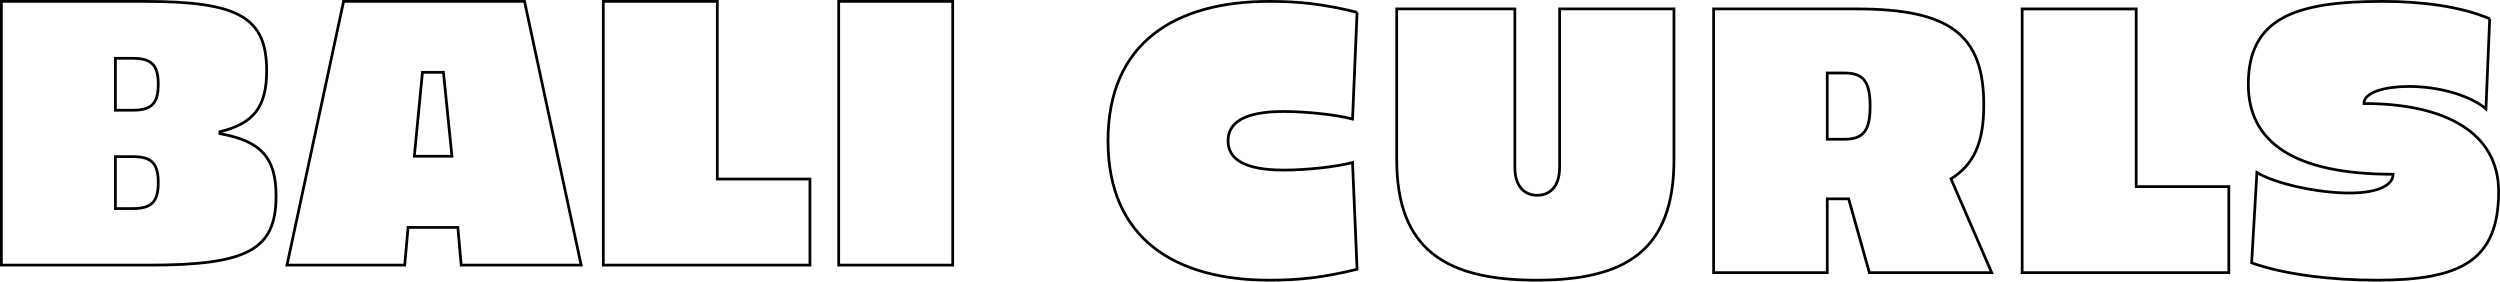
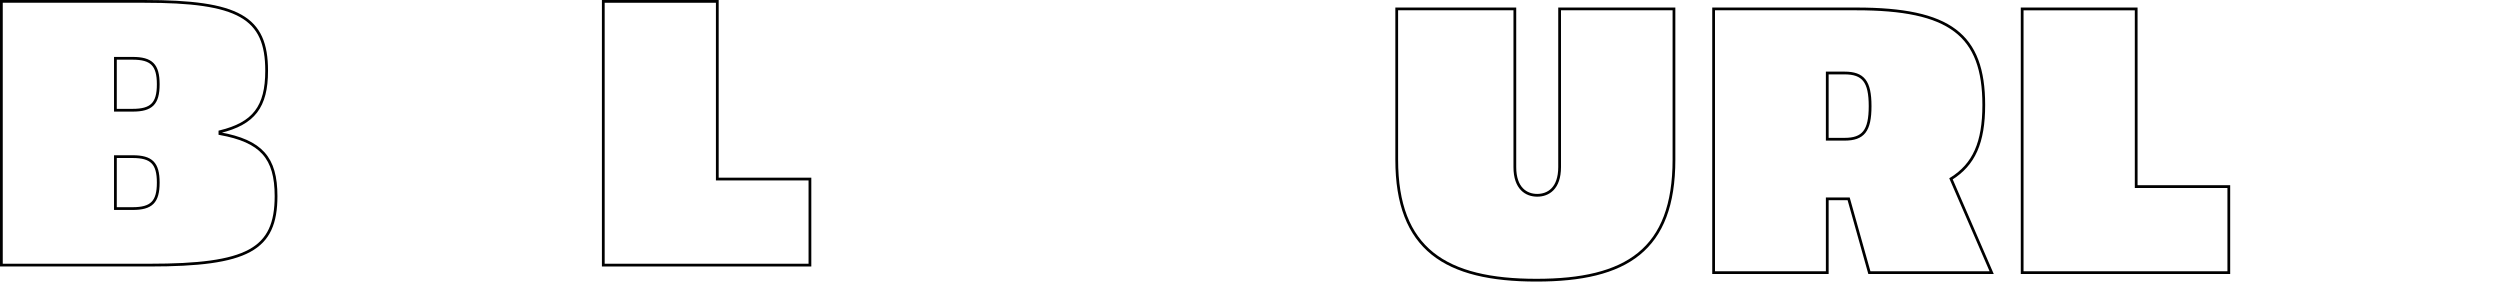
<svg xmlns="http://www.w3.org/2000/svg" width="1813.422" height="204.243" viewBox="0 0 1813.422 204.243">
  <g id="Gruppe_547" data-name="Gruppe 547" transform="translate(1028.76 1806.49)">
    <g id="Gruppe_104" data-name="Gruppe 104" transform="translate(-225.053 -1805.49)">
-       <path id="Pfad_1" data-name="Pfad 1" d="M159.654,7,156.37,84.418c-12.569-3.284-34.129-5.468-49.982-5.468-28.344,0-40.328,7.935-40.328,21.243s11.984,21.251,40.328,21.251c16.128,0,37.413-2.192,49.982-5.468l3.284,77.406c-24.32,6.018-42.081,7.935-63.676,7.935-67.648,0-116.994-29.521-116.994-101.124S28.33-.922,95.978-.922c21.6,0,39.356,1.908,63.676,7.926" transform="translate(21.016 0.925)" fill="none" stroke="#000" stroke-width="2" />
      <path id="Pfad_2" data-name="Pfad 2" d="M177.712,96.6c0,65.585-34.542,87.455-99.731,87.455-66.015,0-101.373-22.412-101.373-87.455V-12.716H62.291v114.7c0,15.577,8.313,20.495,16.231,20.495,7.935,0,16.248-4.917,16.248-20.495v-114.7h82.942Z" transform="translate(232.822 18.185)" fill="none" stroke="#000" stroke-width="2" />
      <path id="Pfad_3" data-name="Pfad 3" d="M91.541,0c67.777,0,92.373,18.586,92.373,69.686,0,27.329-7.11,43.182-23.779,53.567L189.648,191.3h-88.71L85.9,137.764H70.385V191.3H-12.05V0ZM70.385,46.483V94.53h12.5c13.669,0,18.586-6.112,18.586-24.019S96.553,46.483,82.884,46.483Z" transform="translate(451.344 5.47)" fill="none" stroke="#000" stroke-width="2" />
      <path id="Pfad_5" data-name="Pfad 5" d="M73.089,113.891h67.184v62.421H-9.621v-191.3h82.71Z" transform="translate(672.73 20.458)" fill="none" stroke="#000" stroke-width="2" />
-       <path id="Pfad_6" data-name="Pfad 6" d="M154.724,11.114l-2.717,65.353C139.963,66.4,117.44,60.245,96.128,60.245c-17.219,0-32.642,4.187-32.642,12.388,58.475,0,97.72,20.744,97.72,63.917,0,50.523-28.094,64.227-88.366,64.227-31.7,0-66.376-3.843-90.791-12.577l3.817-65.516c13.506,8.236,44.617,14.864,66.866,14.864,22.386,0,31.911-6.276,31.911-13.6-71.766,0-105.01-23.168-105.01-65.25,0-47.979,33.906-60.16,97.376-60.16,28.421,0,56.421,3.6,77.715,12.577" transform="translate(847.51 1.463)" fill="none" stroke="#000" stroke-width="2" />
    </g>
    <g id="Gruppe_105" data-name="Gruppe 105" transform="translate(-1027.76 -1805.489)">
      <path id="Pfad_7" data-name="Pfad 7" d="M91.541,0c68.594,0,88.822,11.477,88.822,50.283,0,26.237-9.293,38.264-33.889,44.282v1.358c30.063,5.468,40.714,17.486,40.714,45.365,0,38.814-20.495,50.016-91.831,50.016H-12.05V0ZM70.66,41.29V78.953h12.5c13.669,0,18.578-4.745,18.578-18.827S96.828,41.29,83.16,41.29Zm0,71.328v37.671h12.5c13.669,0,18.578-4.754,18.578-18.836s-4.909-18.836-18.578-18.836Z" transform="translate(12.05 0.002)" fill="none" stroke="#000" stroke-width="2" />
-       <path id="Pfad_9" data-name="Pfad 9" d="M36.29,0-4.777,191.3H80.632l2.416-27.321h36.124l2.416,27.321H208.6L167.529,0Zm57.2,51.46h15.234l6.155,60.865H87.6Z" transform="translate(211.94 0.003)" fill="none" stroke="#000" stroke-width="2" />
      <path id="Pfad_10" data-name="Pfad 10" d="M0,0V191.3H149.894V128.874H82.7V0Z" transform="translate(436.606 0.003)" fill="none" stroke="#000" stroke-width="2" />
-       <path id="Pfad_11" data-name="Pfad 11" d="M89.183,136.913h82.71v-191.3H89.183Z" transform="translate(518.182 54.391)" fill="none" stroke="#000" stroke-width="2" />
    </g>
  </g>
</svg>